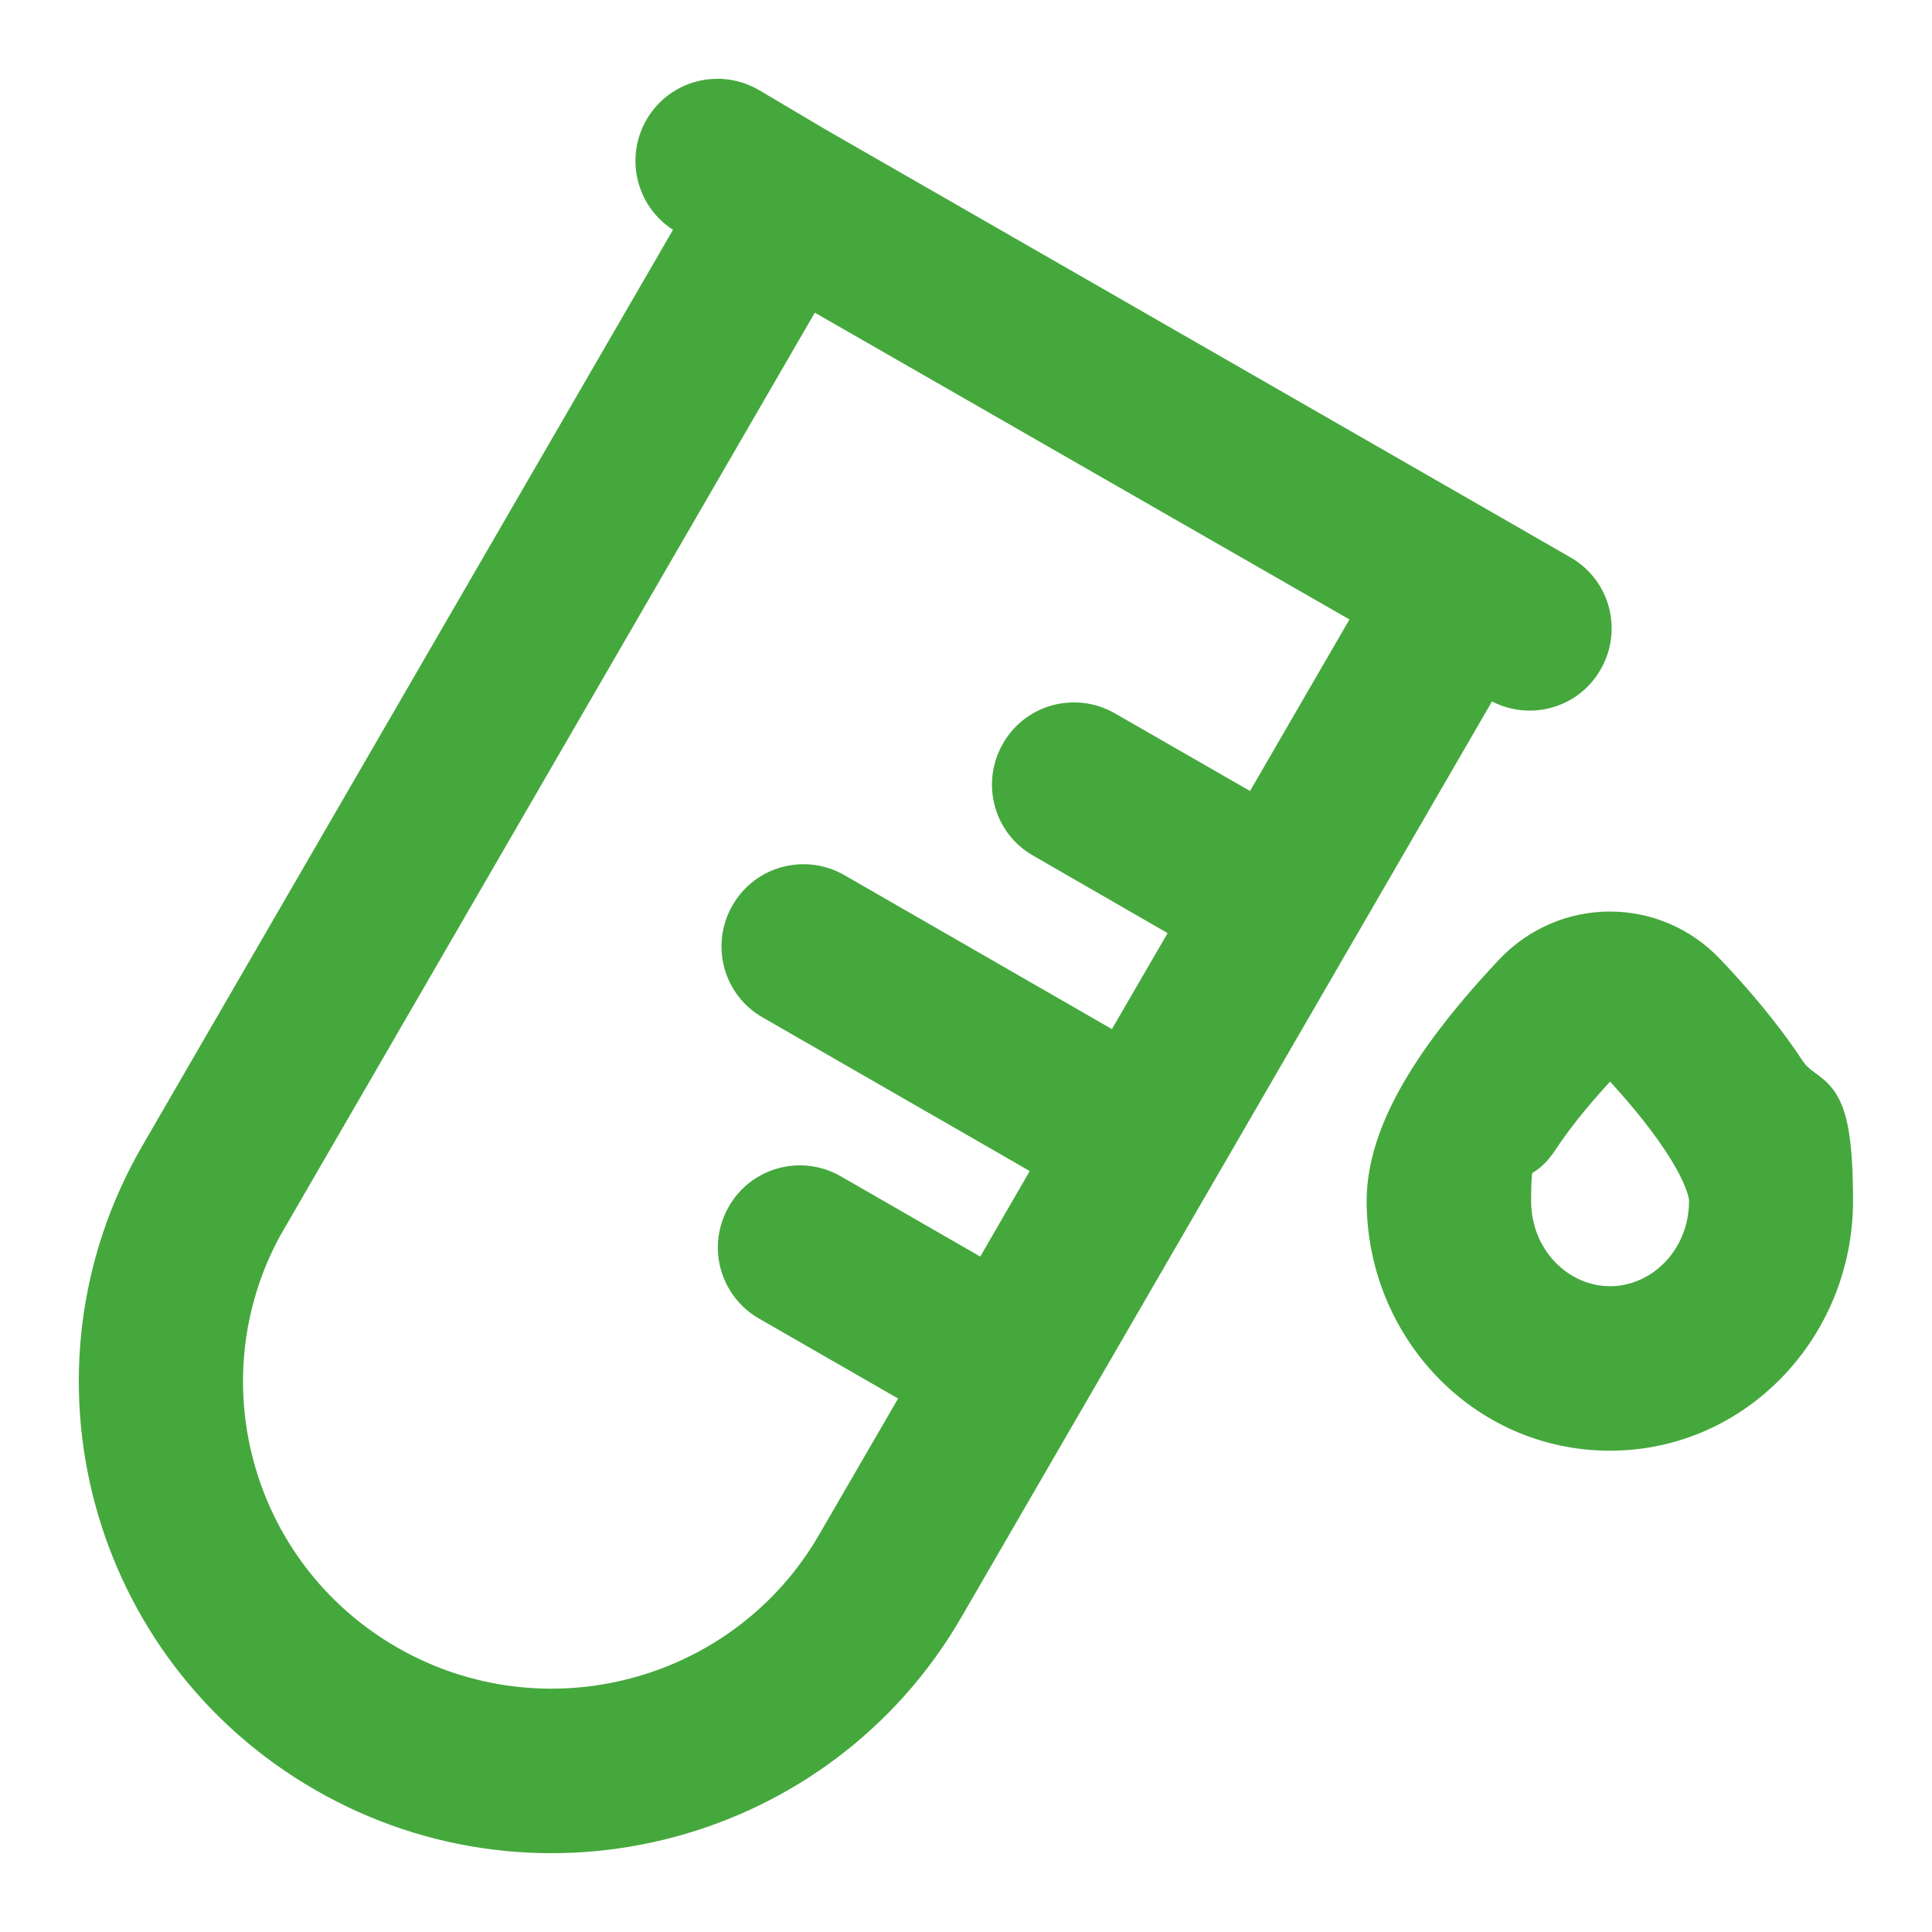
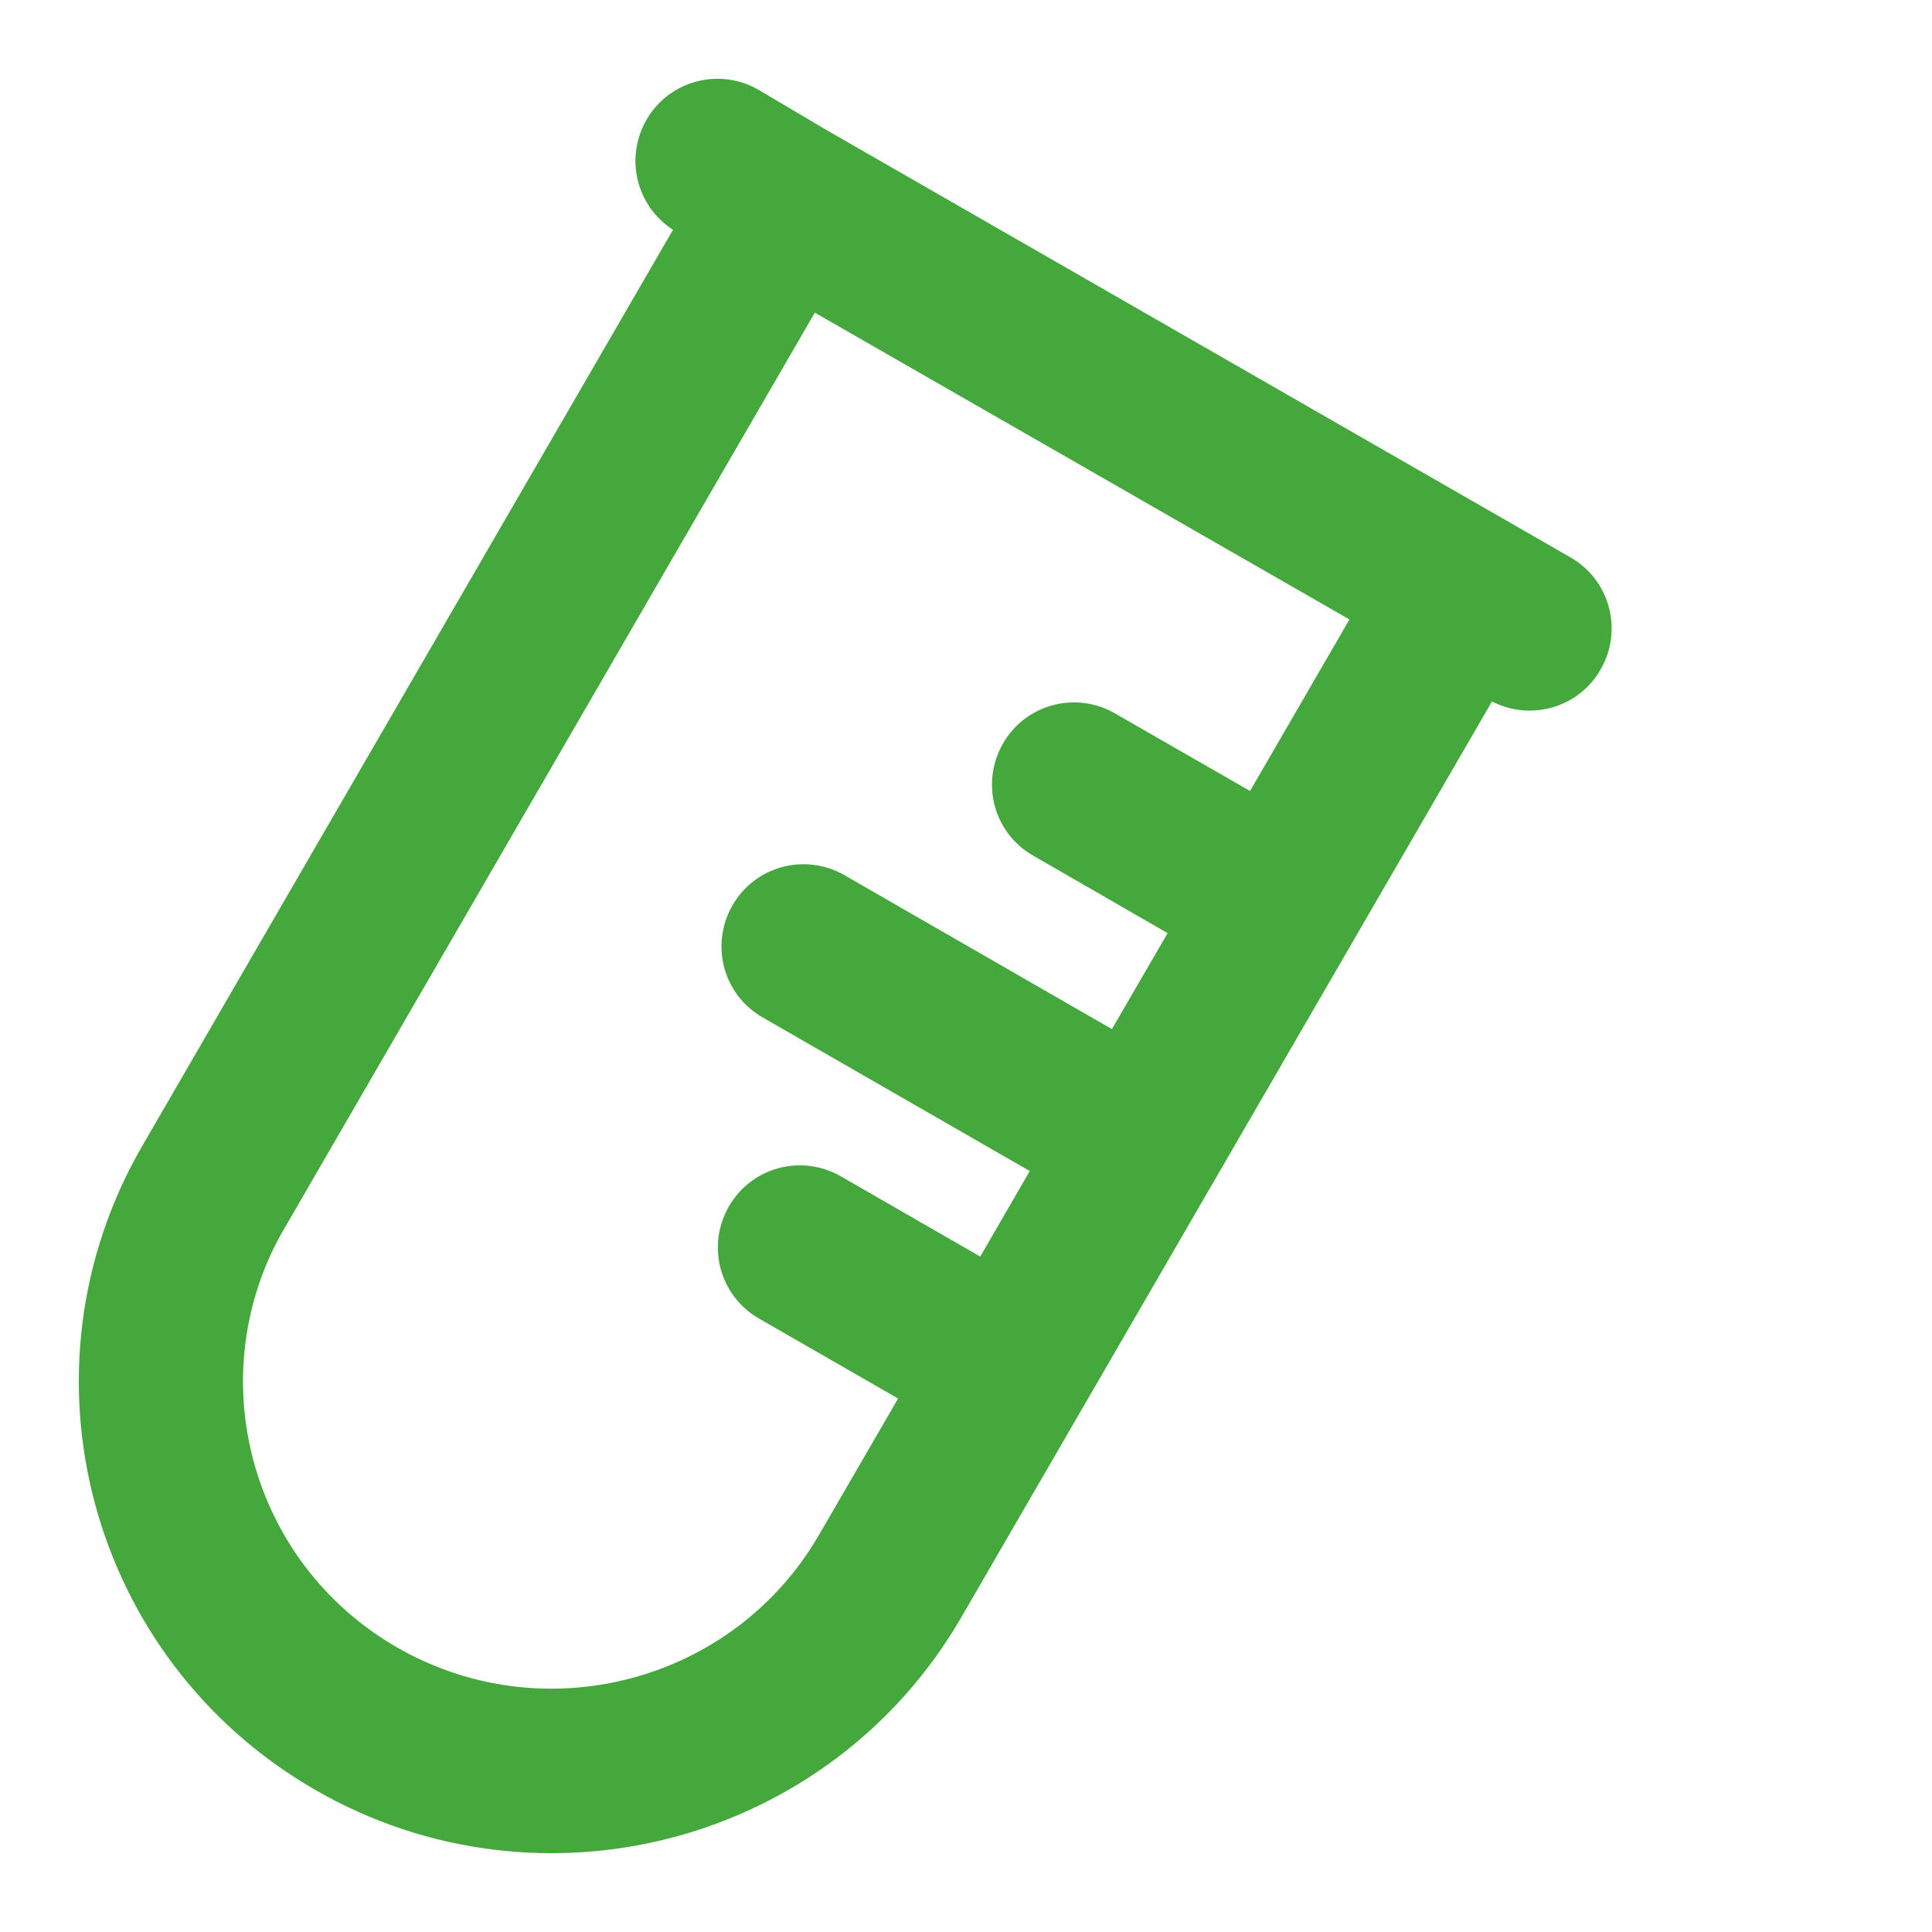
<svg xmlns="http://www.w3.org/2000/svg" id="Layer_1" version="1.1" viewBox="0 0 800 800">
  <defs>
    <style>
      .st0 {
        fill: #45a83d;
        fill-rule: evenodd;
        stroke: #45a83d;
        stroke-miterlimit: 10;
        stroke-width: 18px;
      }
    </style>
  </defs>
  <path class="st0" d="M309.8,45.1c-11.9-7-27.2-3.1-34.2,8.8-7,11.9-3.1,27.2,8.8,34.2l6.5,3.9L66.7,479c-51.6,89.1-21,203,68.4,254.4,89.3,51.4,203.5,20.9,255.1-68.1l224.3-387.1,6.4,3.7c12,6.9,27.3,2.8,34.1-9.2,6.9-12,2.8-27.3-9.2-34.1l-28-16.1L337.5,61.5l-27.7-16.4ZM110,504.1L334.1,117.2l237,136-50.2,86.6-63.7-36.6c-12-6.9-27.3-2.8-34.1,9.2-6.9,12-2.8,27.3,9.2,34.1l63.5,36.6-32.1,55.3-118.5-68.2c-12-6.9-27.3-2.8-34.1,9.2-6.9,12-2.8,27.3,9.2,34.1l118.4,68.1-29.5,51-65.5-37.7c-12-6.9-27.3-2.8-34.1,9.2-6.9,12-2.8,27.2,9.2,34.1l65.4,37.6-37.3,64.3c-37.7,65.1-121.4,87.5-186.9,49.9-65.4-37.6-87.8-120.9-50-186Z" />
-   <path class="st0" d="M705.8,403.4c-21.4-22.6-56.9-22.6-78.4,0-10.2,10.8-22.8,25.2-32.9,40.5-9.5,14.4-19.6,33.6-19.6,53.4,0,51.2,40.1,94.4,91.7,94.4s91.7-43.3,91.7-94.4-10.1-39-19.6-53.4c-10.1-15.3-22.6-29.7-32.9-40.5ZM663.8,437.8c1-1,2-1.3,2.9-1.3s1.9.3,2.9,1.3c9.3,9.8,19.6,21.8,27.4,33.6,8.5,12.8,11.4,21.6,11.4,25.8,0,25.5-19.6,44.4-41.7,44.4s-41.7-18.9-41.7-44.4,2.9-13,11.4-25.8c7.8-11.9,18.1-23.8,27.4-33.6Z" />
</svg>